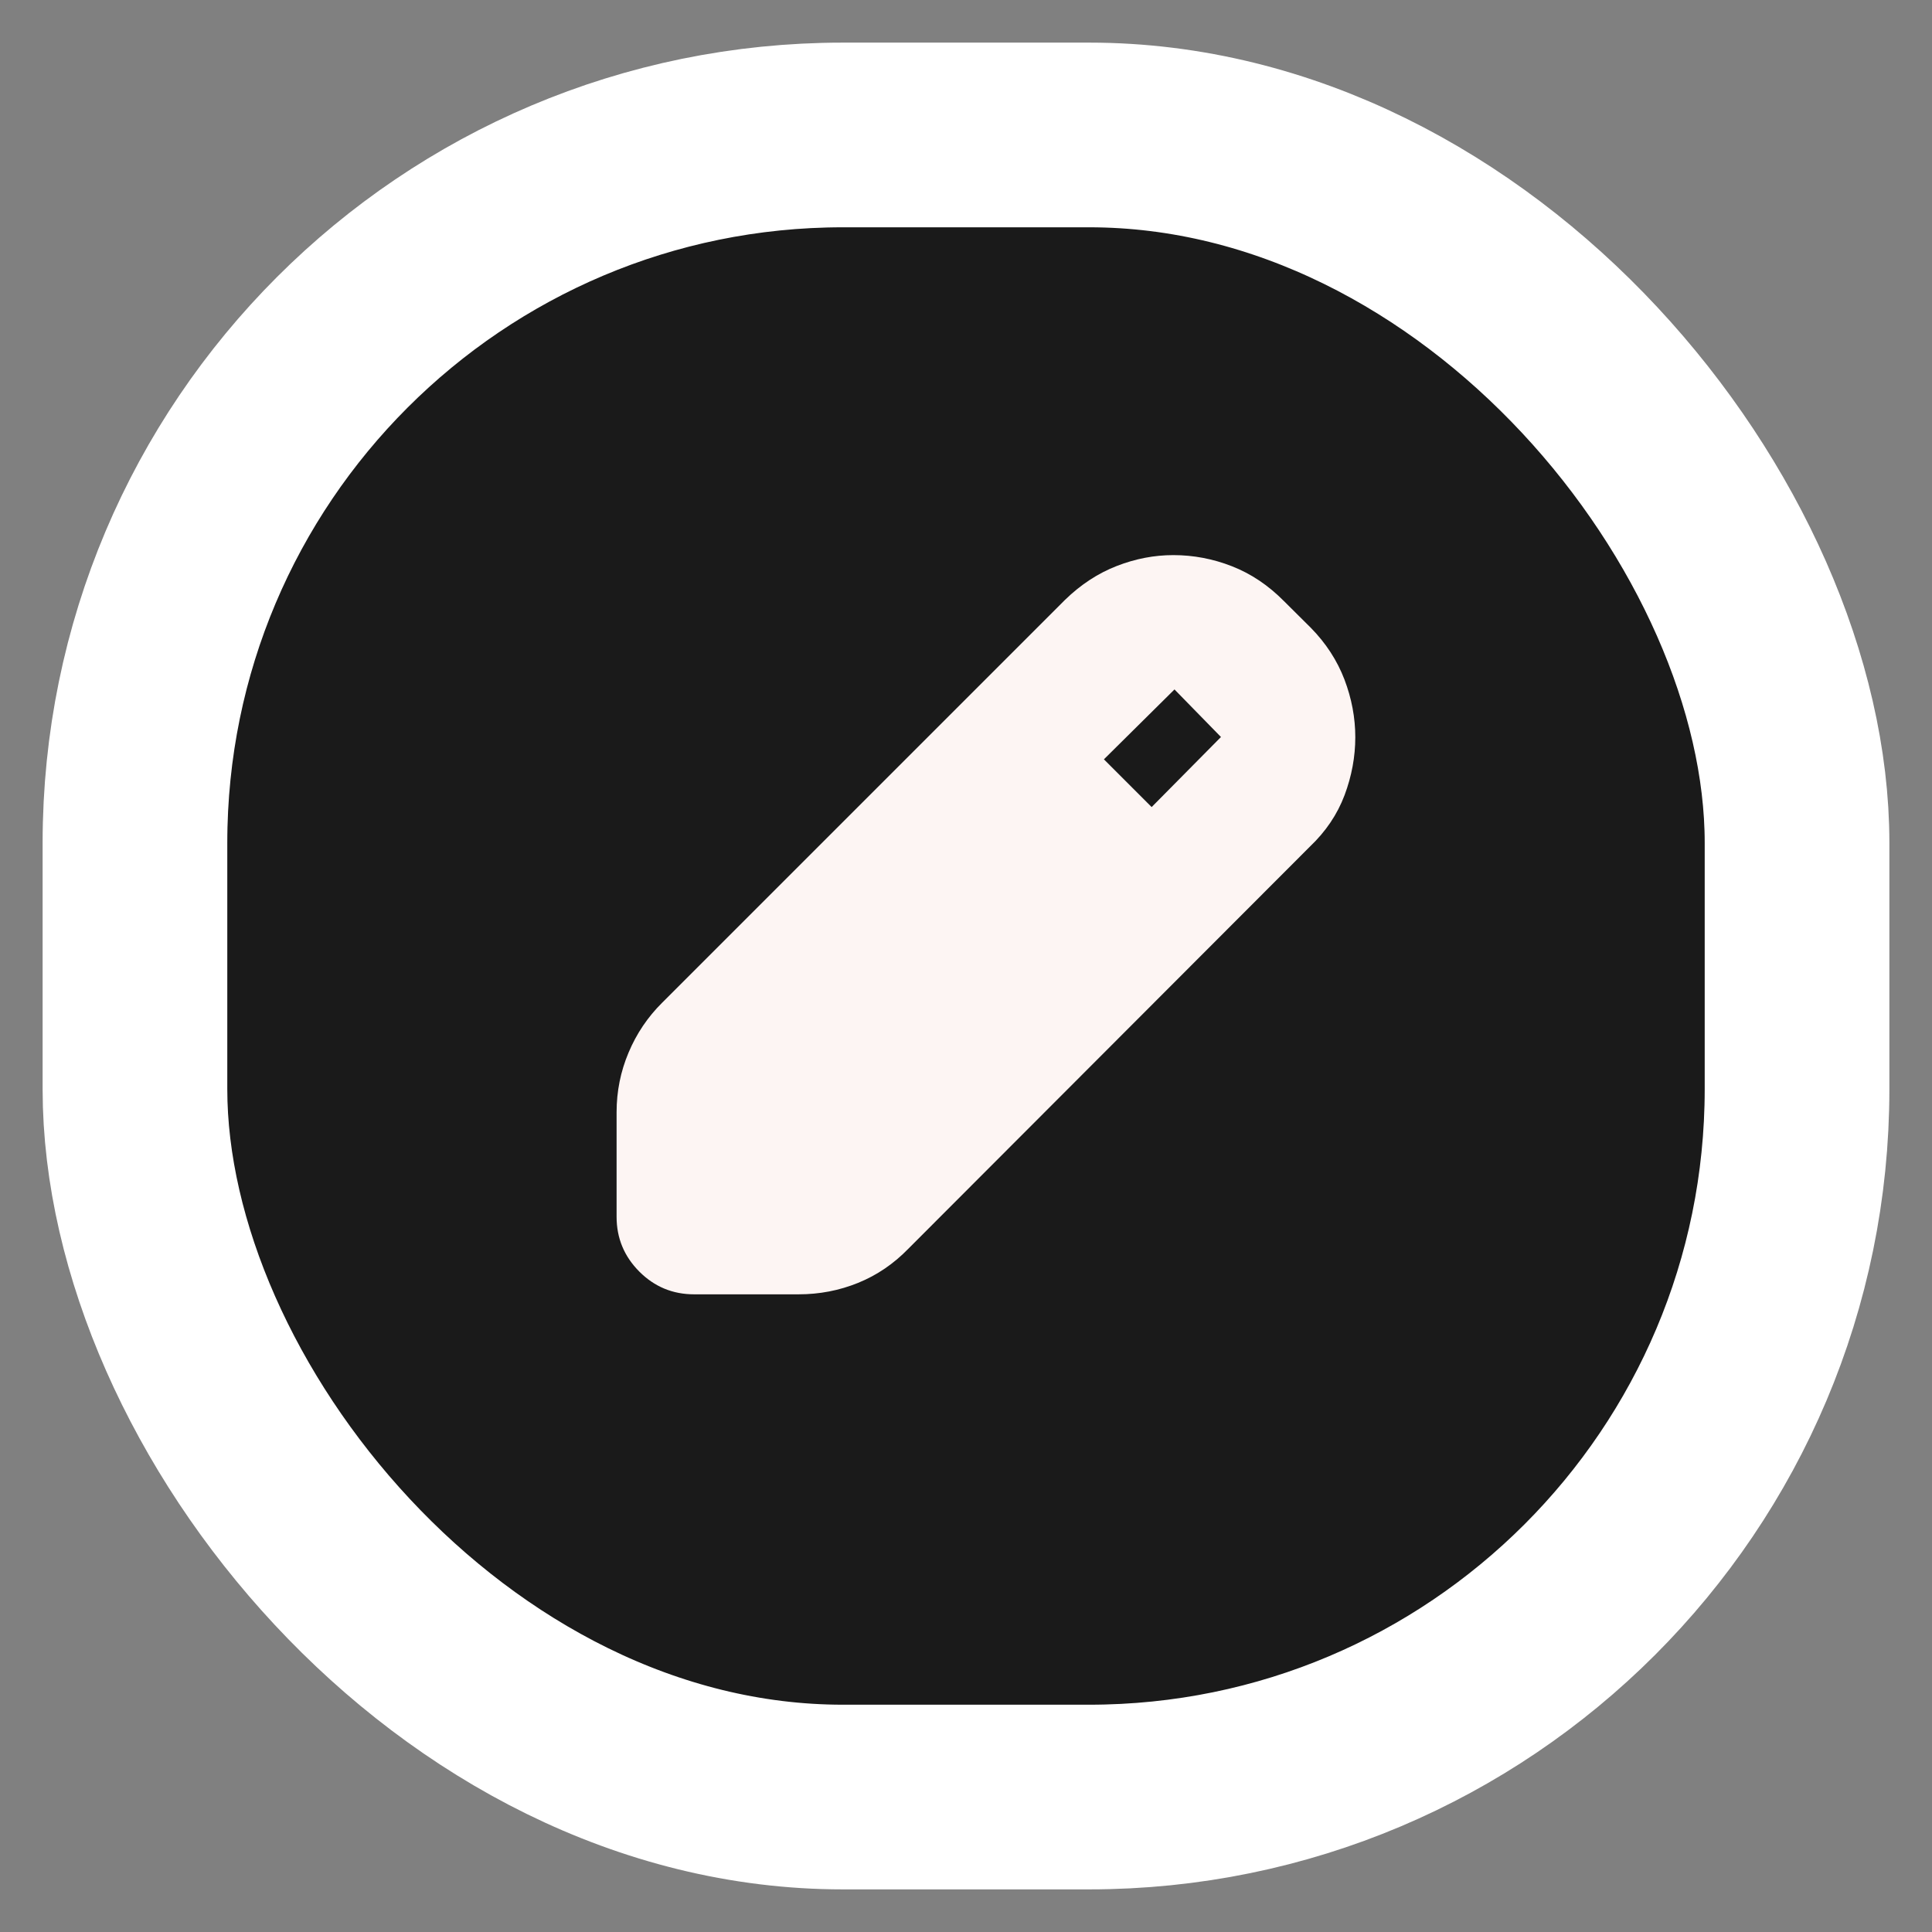
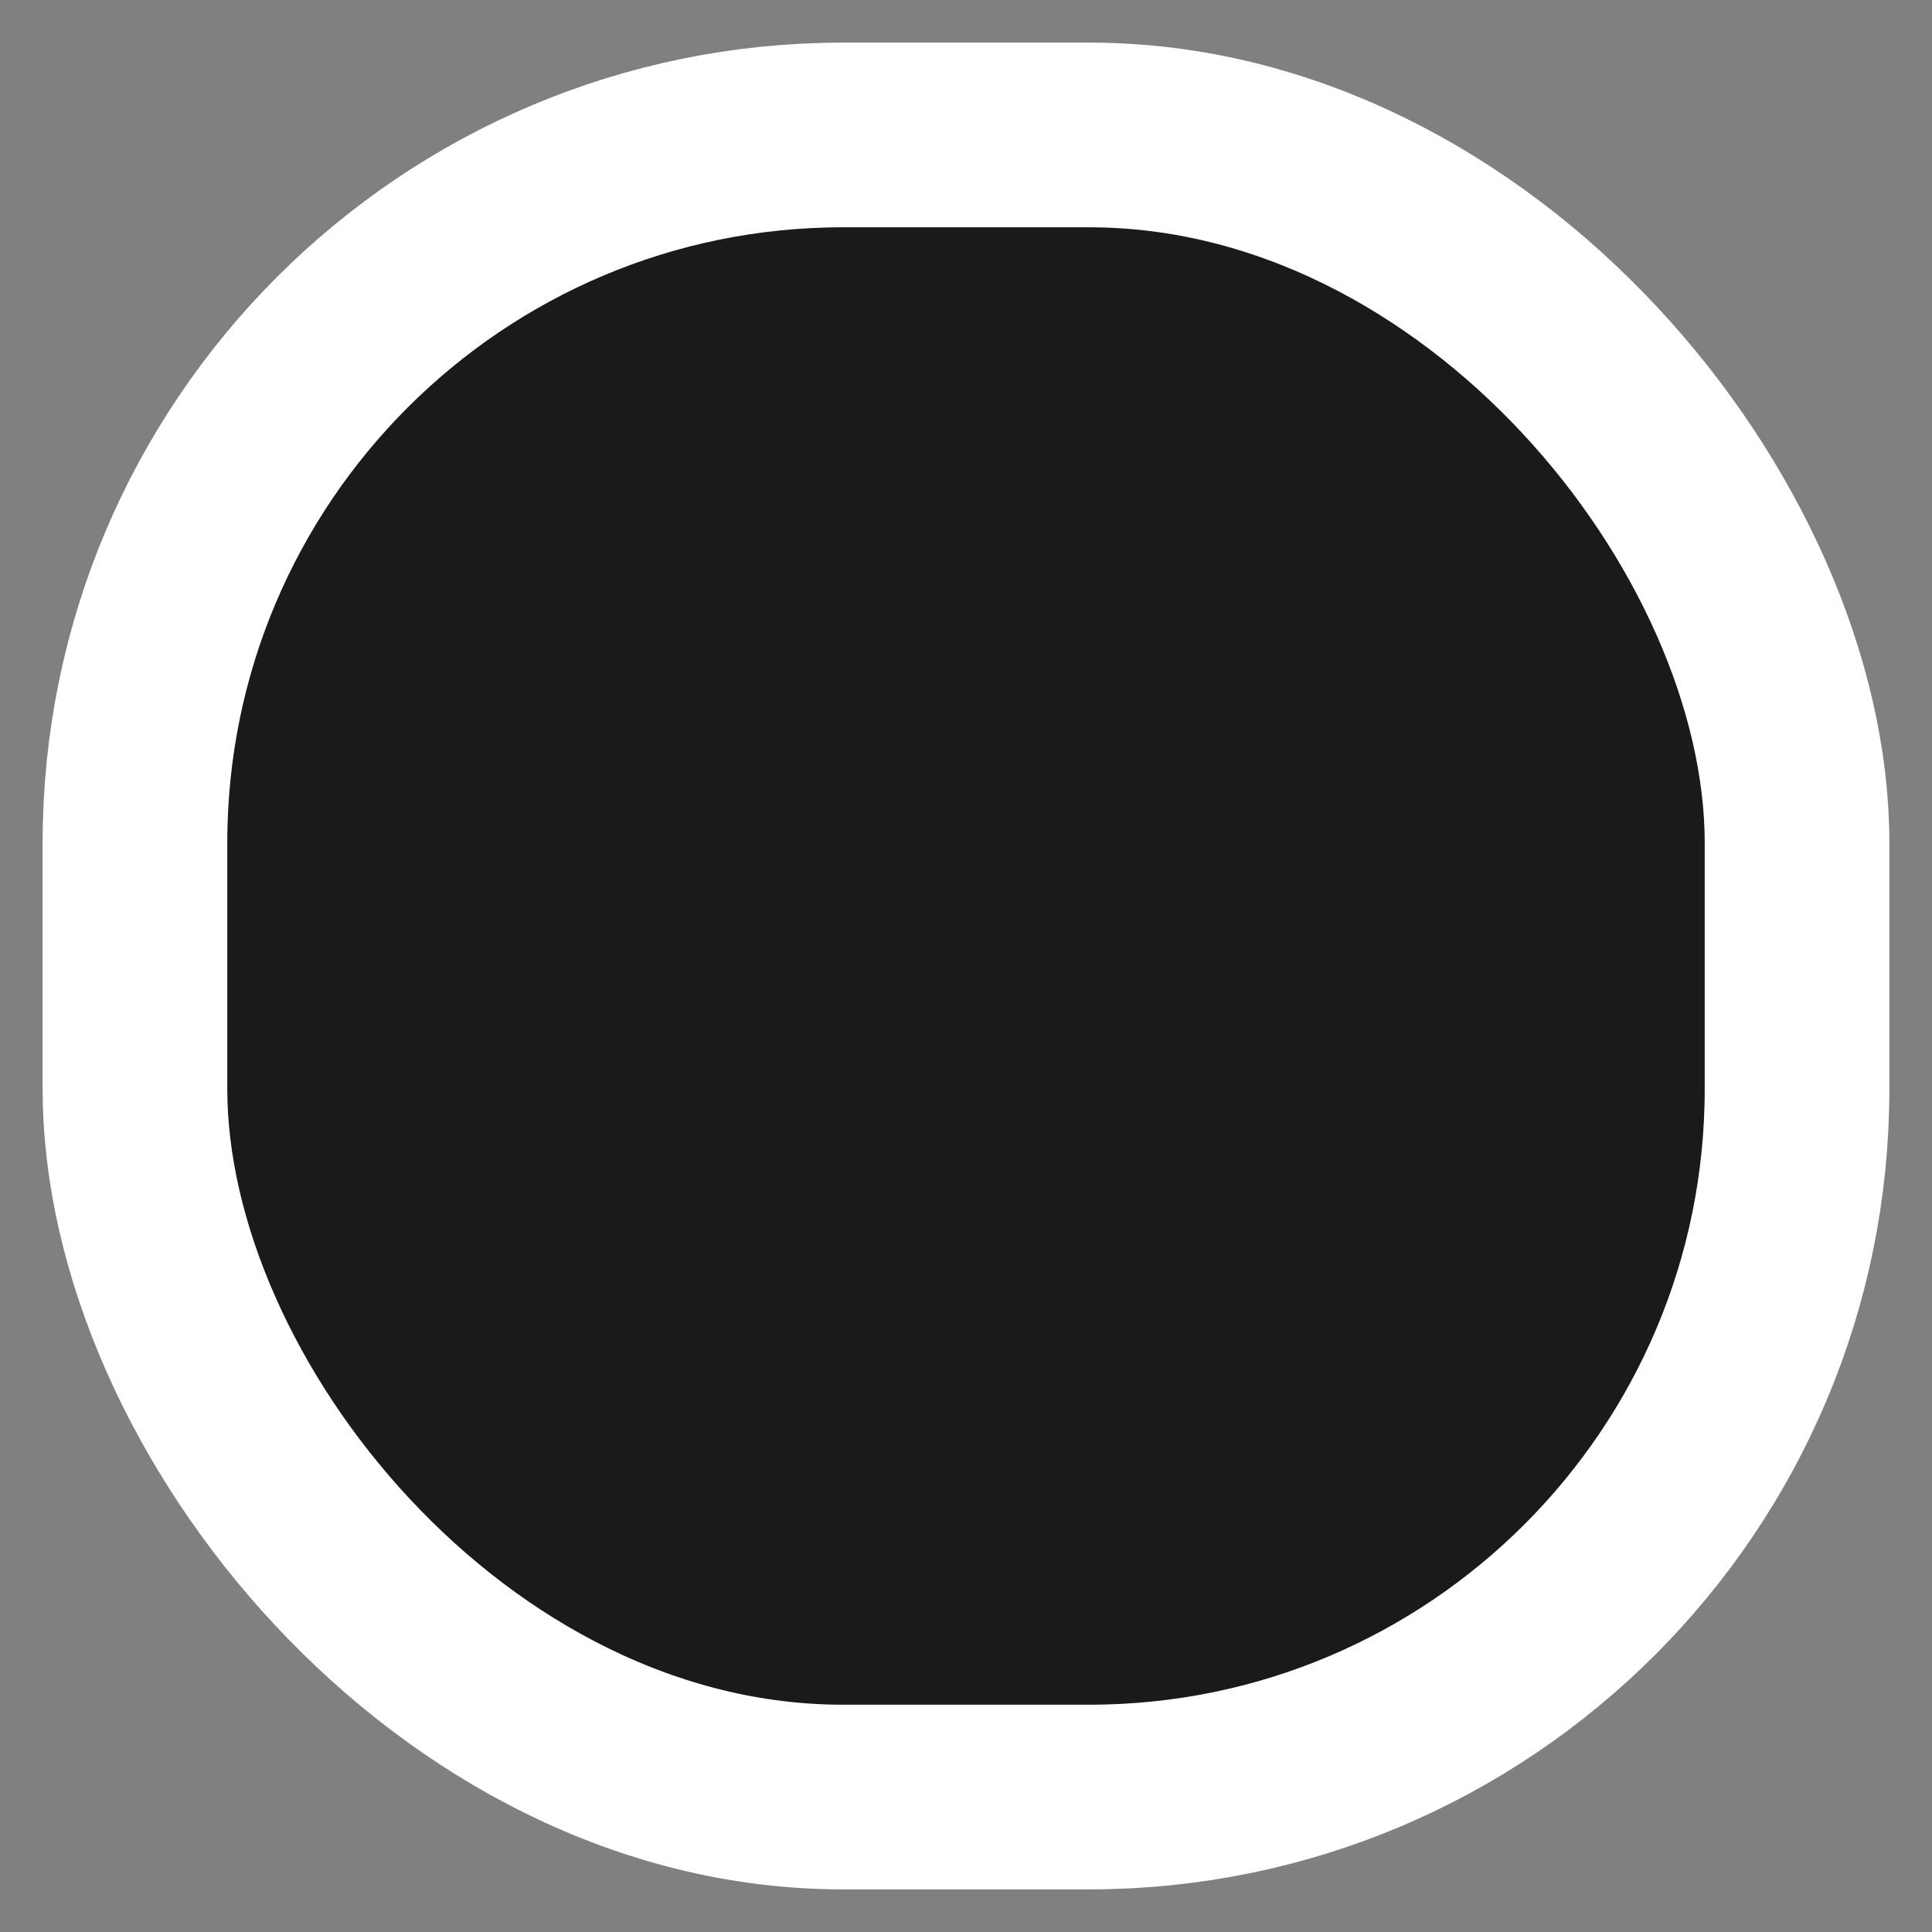
<svg xmlns="http://www.w3.org/2000/svg" width="34" height="34" viewBox="0 0 34 34" fill="none">
  <rect x="0" y="0" width="34" height="34" fill="#808080" stroke="none" />
  <rect x="2.375" y="2.375" width="29.25" height="29.25" rx="12.458" fill="#1A1A1A" stroke="white" stroke-width="3.25" />
-   <path d="M12.215 22.778C11.839 22.778 11.518 22.645 11.251 22.378C10.985 22.111 10.851 21.79 10.851 21.414V19.574C10.851 19.207 10.921 18.857 11.062 18.523C11.202 18.19 11.399 17.898 11.652 17.647L18.742 10.557C19.02 10.287 19.324 10.088 19.654 9.96C19.983 9.832 20.315 9.769 20.649 9.769C21.002 9.769 21.346 9.834 21.68 9.965C22.015 10.096 22.32 10.3 22.596 10.579L23.073 11.053C23.336 11.322 23.532 11.624 23.66 11.958C23.787 12.292 23.851 12.63 23.851 12.974C23.851 13.317 23.788 13.658 23.662 13.994C23.535 14.331 23.332 14.633 23.051 14.9L15.983 21.978C15.727 22.241 15.434 22.441 15.102 22.576C14.77 22.711 14.421 22.778 14.055 22.778H12.215ZM20.267 14.203L21.487 12.97L20.669 12.133L19.427 13.363L20.267 14.203Z" fill="#FDF5F3" />
</svg>